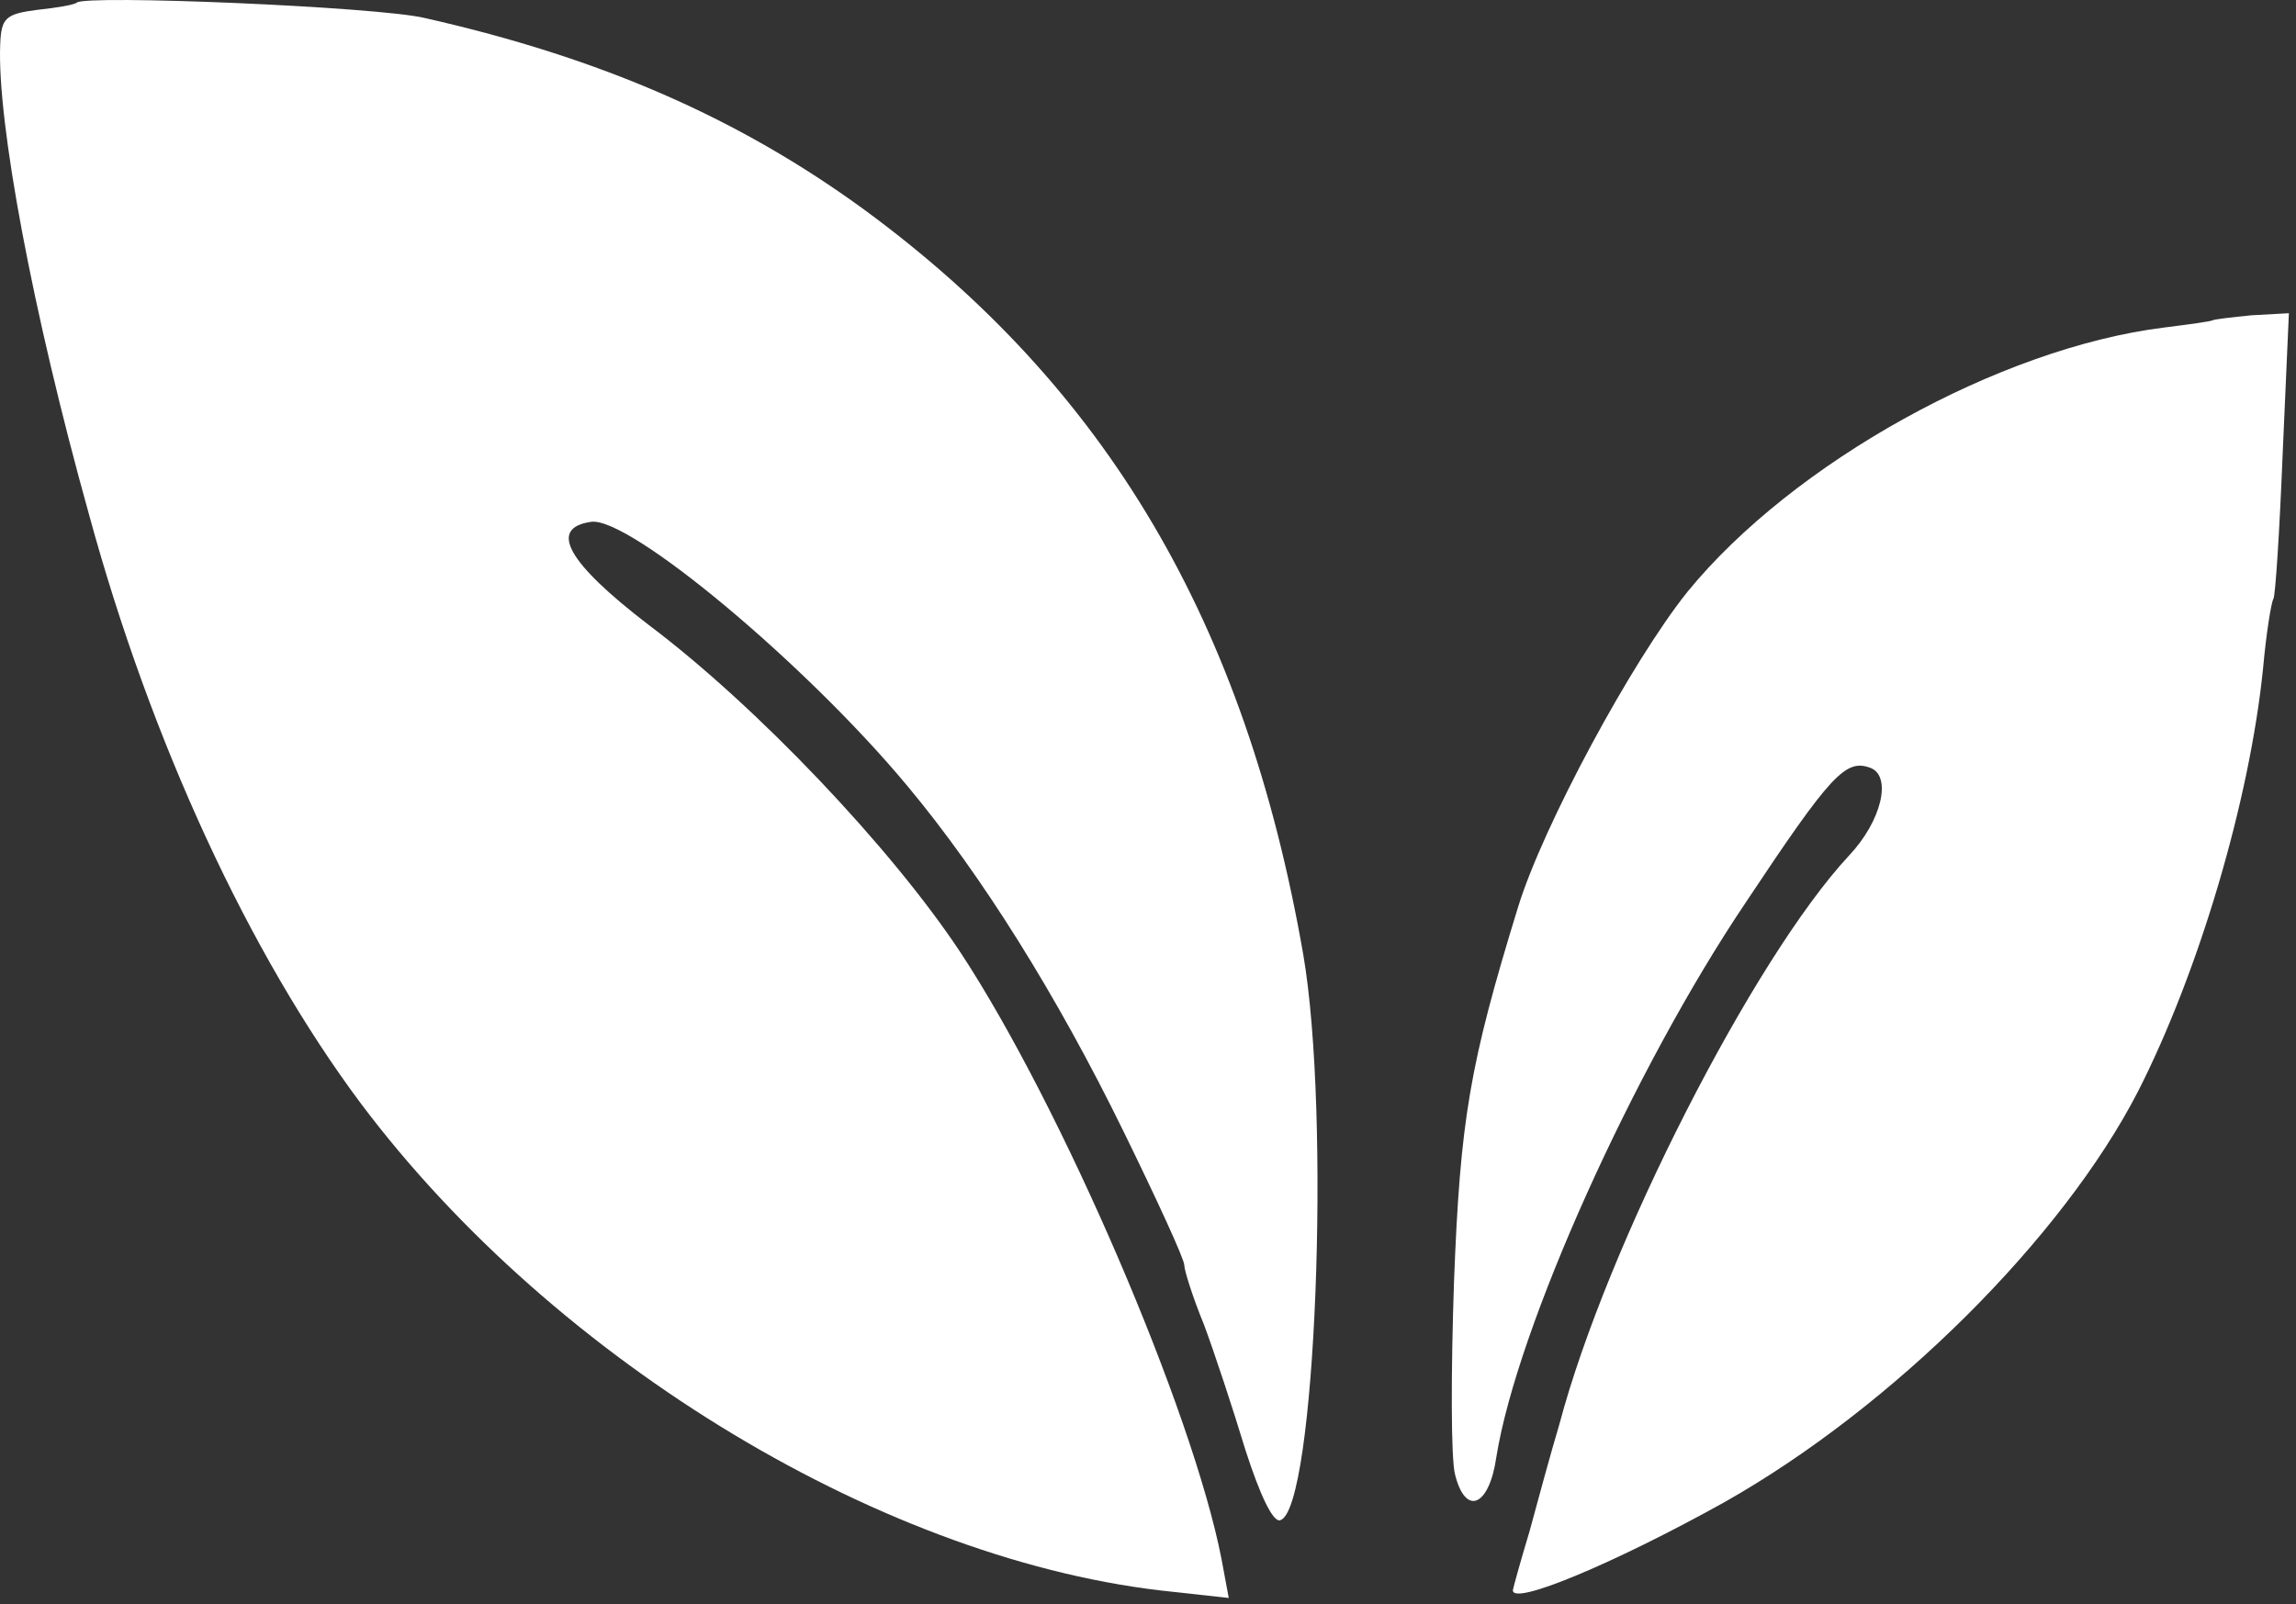
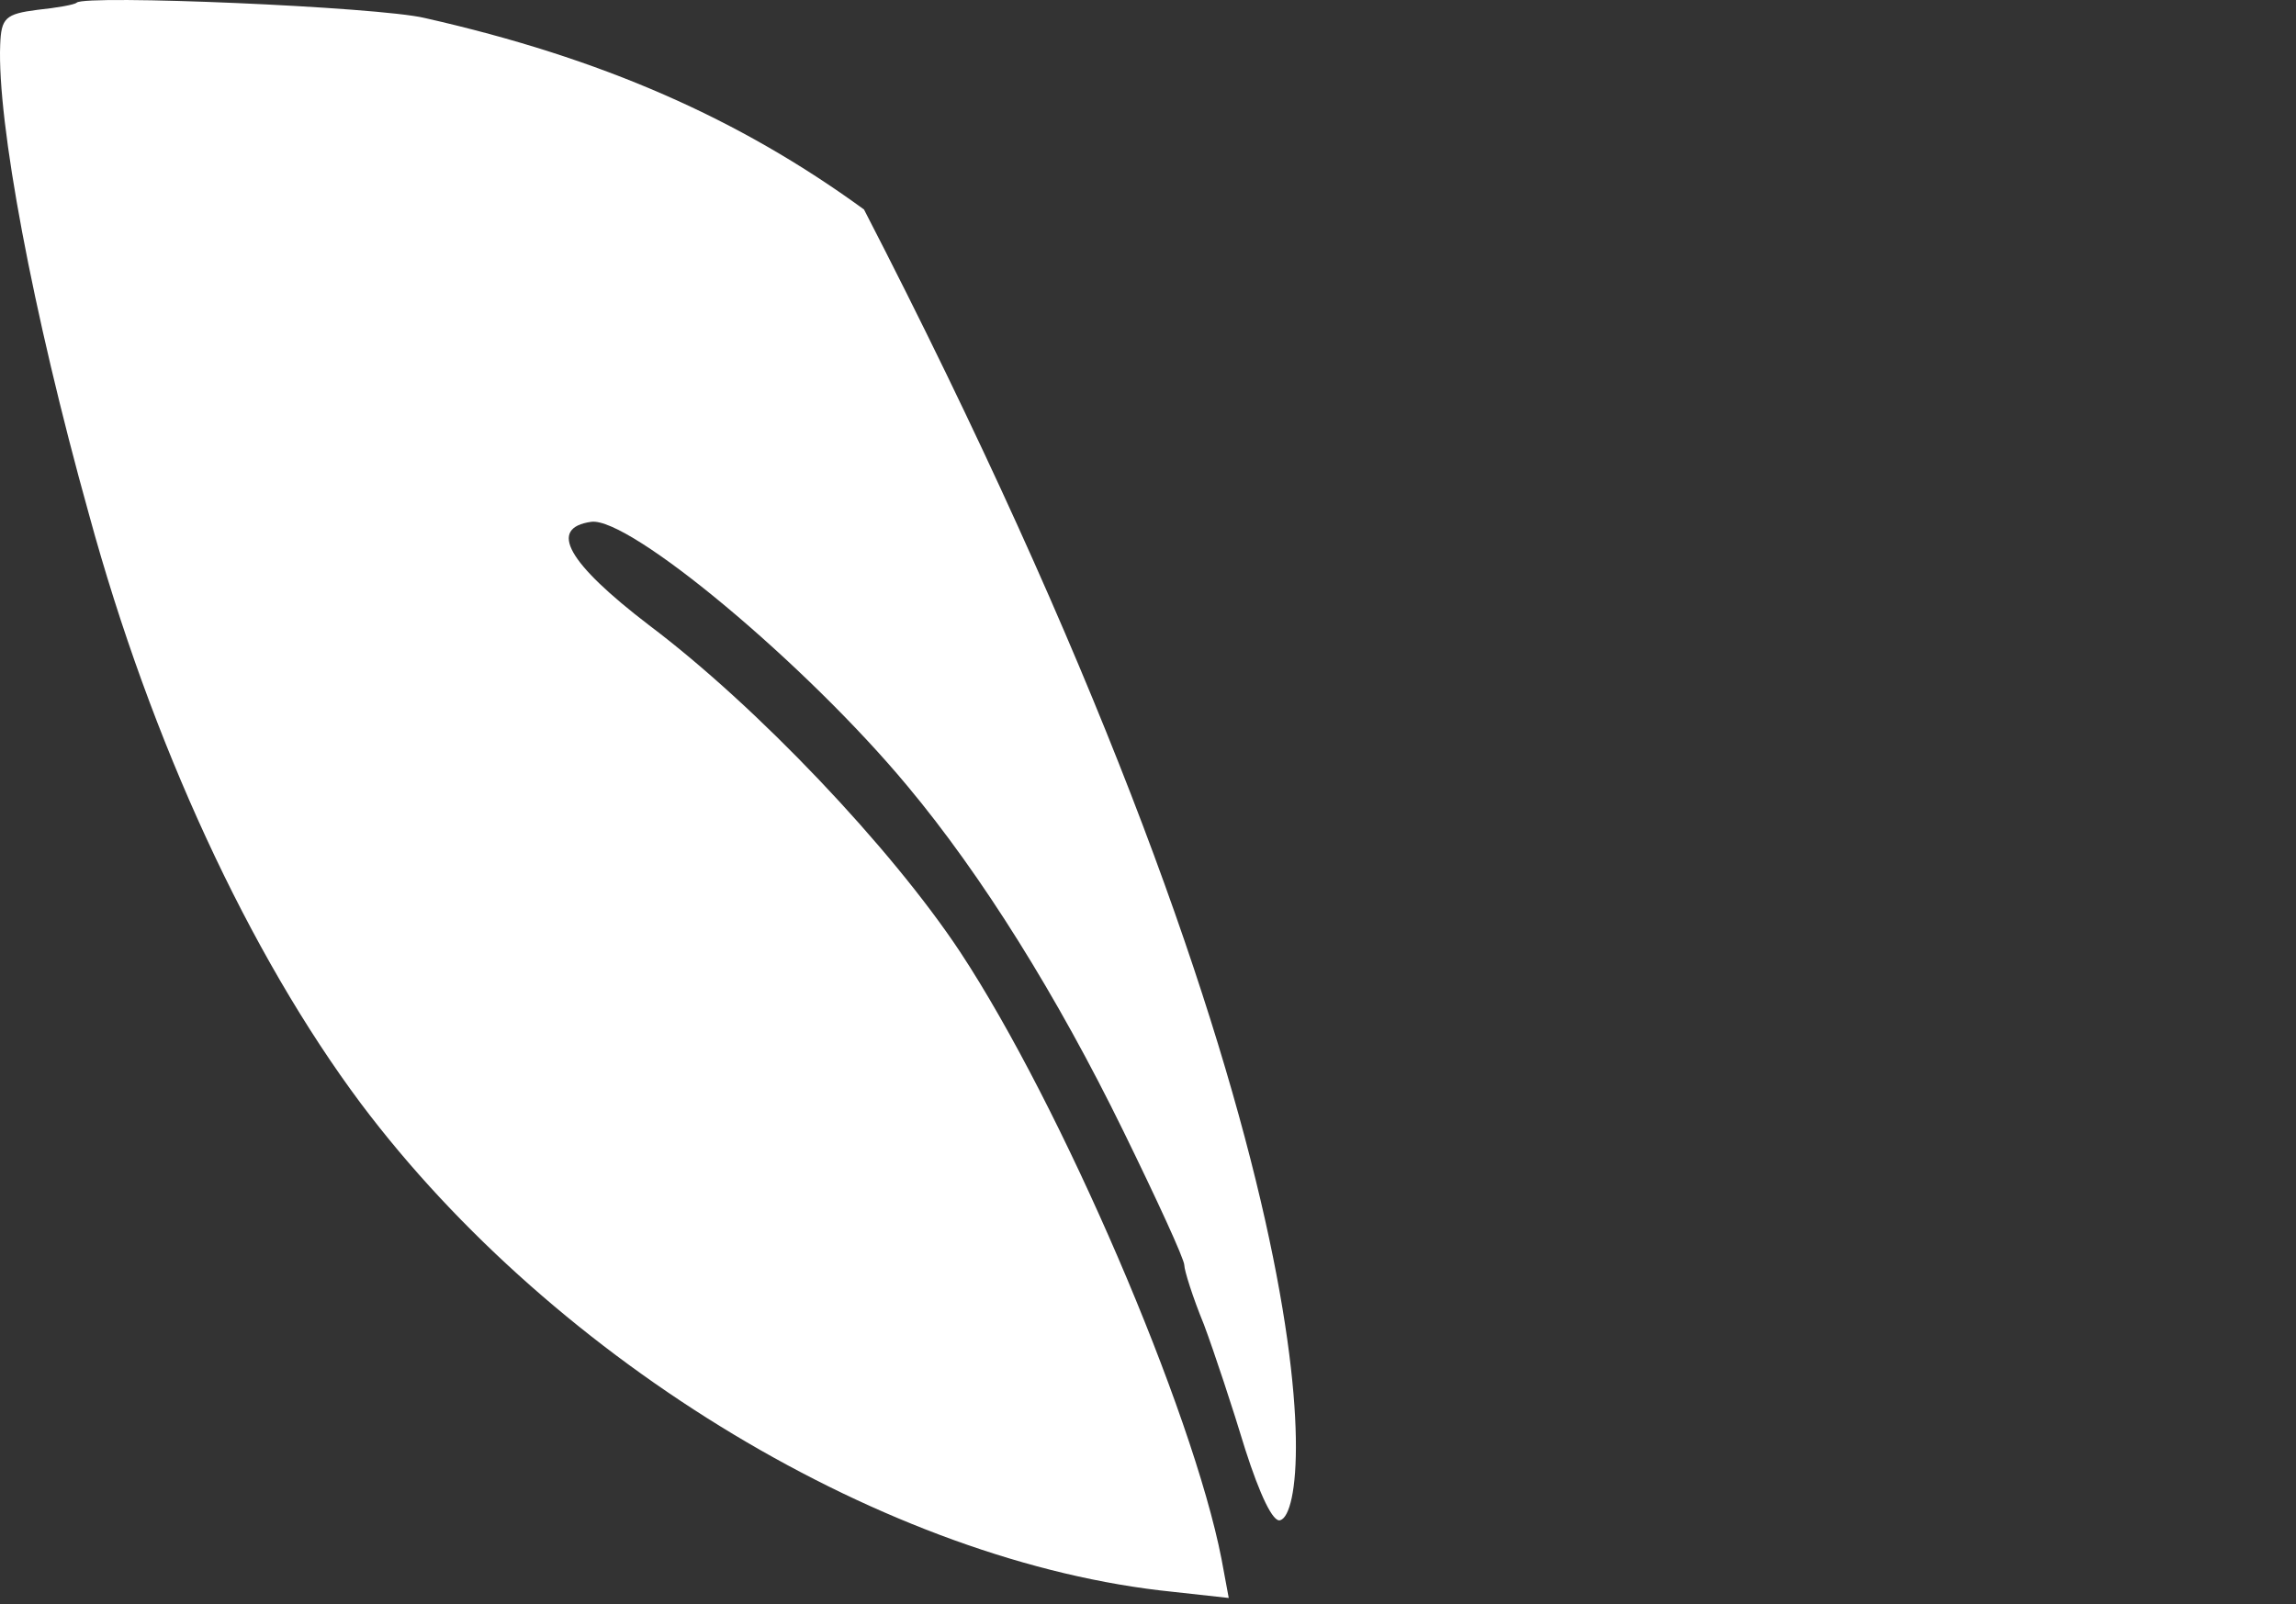
<svg xmlns="http://www.w3.org/2000/svg" width="299" height="209" viewBox="0 0 299 209" fill="none">
  <rect x="0" y="0" width="299" height="209" fill="#333333" stroke="none" />
-   <path d="M55.328 2.348C78.338 7.55 96.234 15.419 112.516 27.29C144.137 50.499 162.168 81.043 169.704 124.259C173.337 145.199 171.318 196.551 166.743 198.019C165.801 198.419 164.052 194.684 162.168 188.815C160.554 183.48 158.132 176.144 156.786 172.543C155.306 168.941 154.229 165.473 154.229 164.807C154.229 164.006 150.596 156.137 146.29 147.334C137.679 129.727 127.856 113.988 118.168 102.384C104.981 86.512 81.971 67.305 76.993 67.972C71.341 68.772 73.898 73.307 84.528 81.443C98.522 91.98 116.015 110.387 125.03 123.992C138.217 143.999 155.306 183.747 159.074 203.087L160.015 208.156L152.749 207.355C115.745 203.621 72.418 177.611 46.986 143.732C32.453 124.259 19.67 96.649 11.597 67.038C4.196 40.495 -0.379 15.819 0.025 5.816C0.159 2.348 0.697 1.814 4.869 1.281C7.425 1.014 9.713 0.614 9.982 0.347C11.059 -0.72 49.273 0.881 55.328 2.348Z" fill="white" />
-   <path d="M297.266 59.075C296.862 69.079 296.324 77.615 296.055 78.015C295.786 78.415 295.113 82.55 294.709 87.085C292.96 104.291 286.366 126.566 278.427 142.172C268.605 161.245 246.537 183.253 224.604 195.658C210.475 203.527 196.885 209.262 197.019 207.128C197.019 206.995 197.961 203.527 199.172 199.526C200.249 195.524 201.998 189.122 203.074 185.521C209.264 162.179 228.372 124.832 240.751 111.494C245.057 106.959 246.402 101.09 243.577 100.023C240.347 98.823 238.463 100.823 227.295 117.629C212.763 139.237 197.557 172.983 194.866 189.789C193.924 196.324 190.83 197.525 189.484 192.056C188.946 190.055 188.946 178.851 189.349 166.981C190.157 145.906 191.368 138.704 197.692 118.163C200.921 107.626 212.494 86.151 219.76 77.081C233.485 60.275 260.397 45.337 281.791 42.669C285.021 42.269 287.847 41.869 288.116 41.735C288.25 41.602 290.538 41.335 293.229 41.068L298.073 40.802L297.266 59.075Z" fill="white" />
+   <path d="M55.328 2.348C78.338 7.55 96.234 15.419 112.516 27.29C173.337 145.199 171.318 196.551 166.743 198.019C165.801 198.419 164.052 194.684 162.168 188.815C160.554 183.48 158.132 176.144 156.786 172.543C155.306 168.941 154.229 165.473 154.229 164.807C154.229 164.006 150.596 156.137 146.29 147.334C137.679 129.727 127.856 113.988 118.168 102.384C104.981 86.512 81.971 67.305 76.993 67.972C71.341 68.772 73.898 73.307 84.528 81.443C98.522 91.98 116.015 110.387 125.03 123.992C138.217 143.999 155.306 183.747 159.074 203.087L160.015 208.156L152.749 207.355C115.745 203.621 72.418 177.611 46.986 143.732C32.453 124.259 19.67 96.649 11.597 67.038C4.196 40.495 -0.379 15.819 0.025 5.816C0.159 2.348 0.697 1.814 4.869 1.281C7.425 1.014 9.713 0.614 9.982 0.347C11.059 -0.72 49.273 0.881 55.328 2.348Z" fill="white" />
</svg>